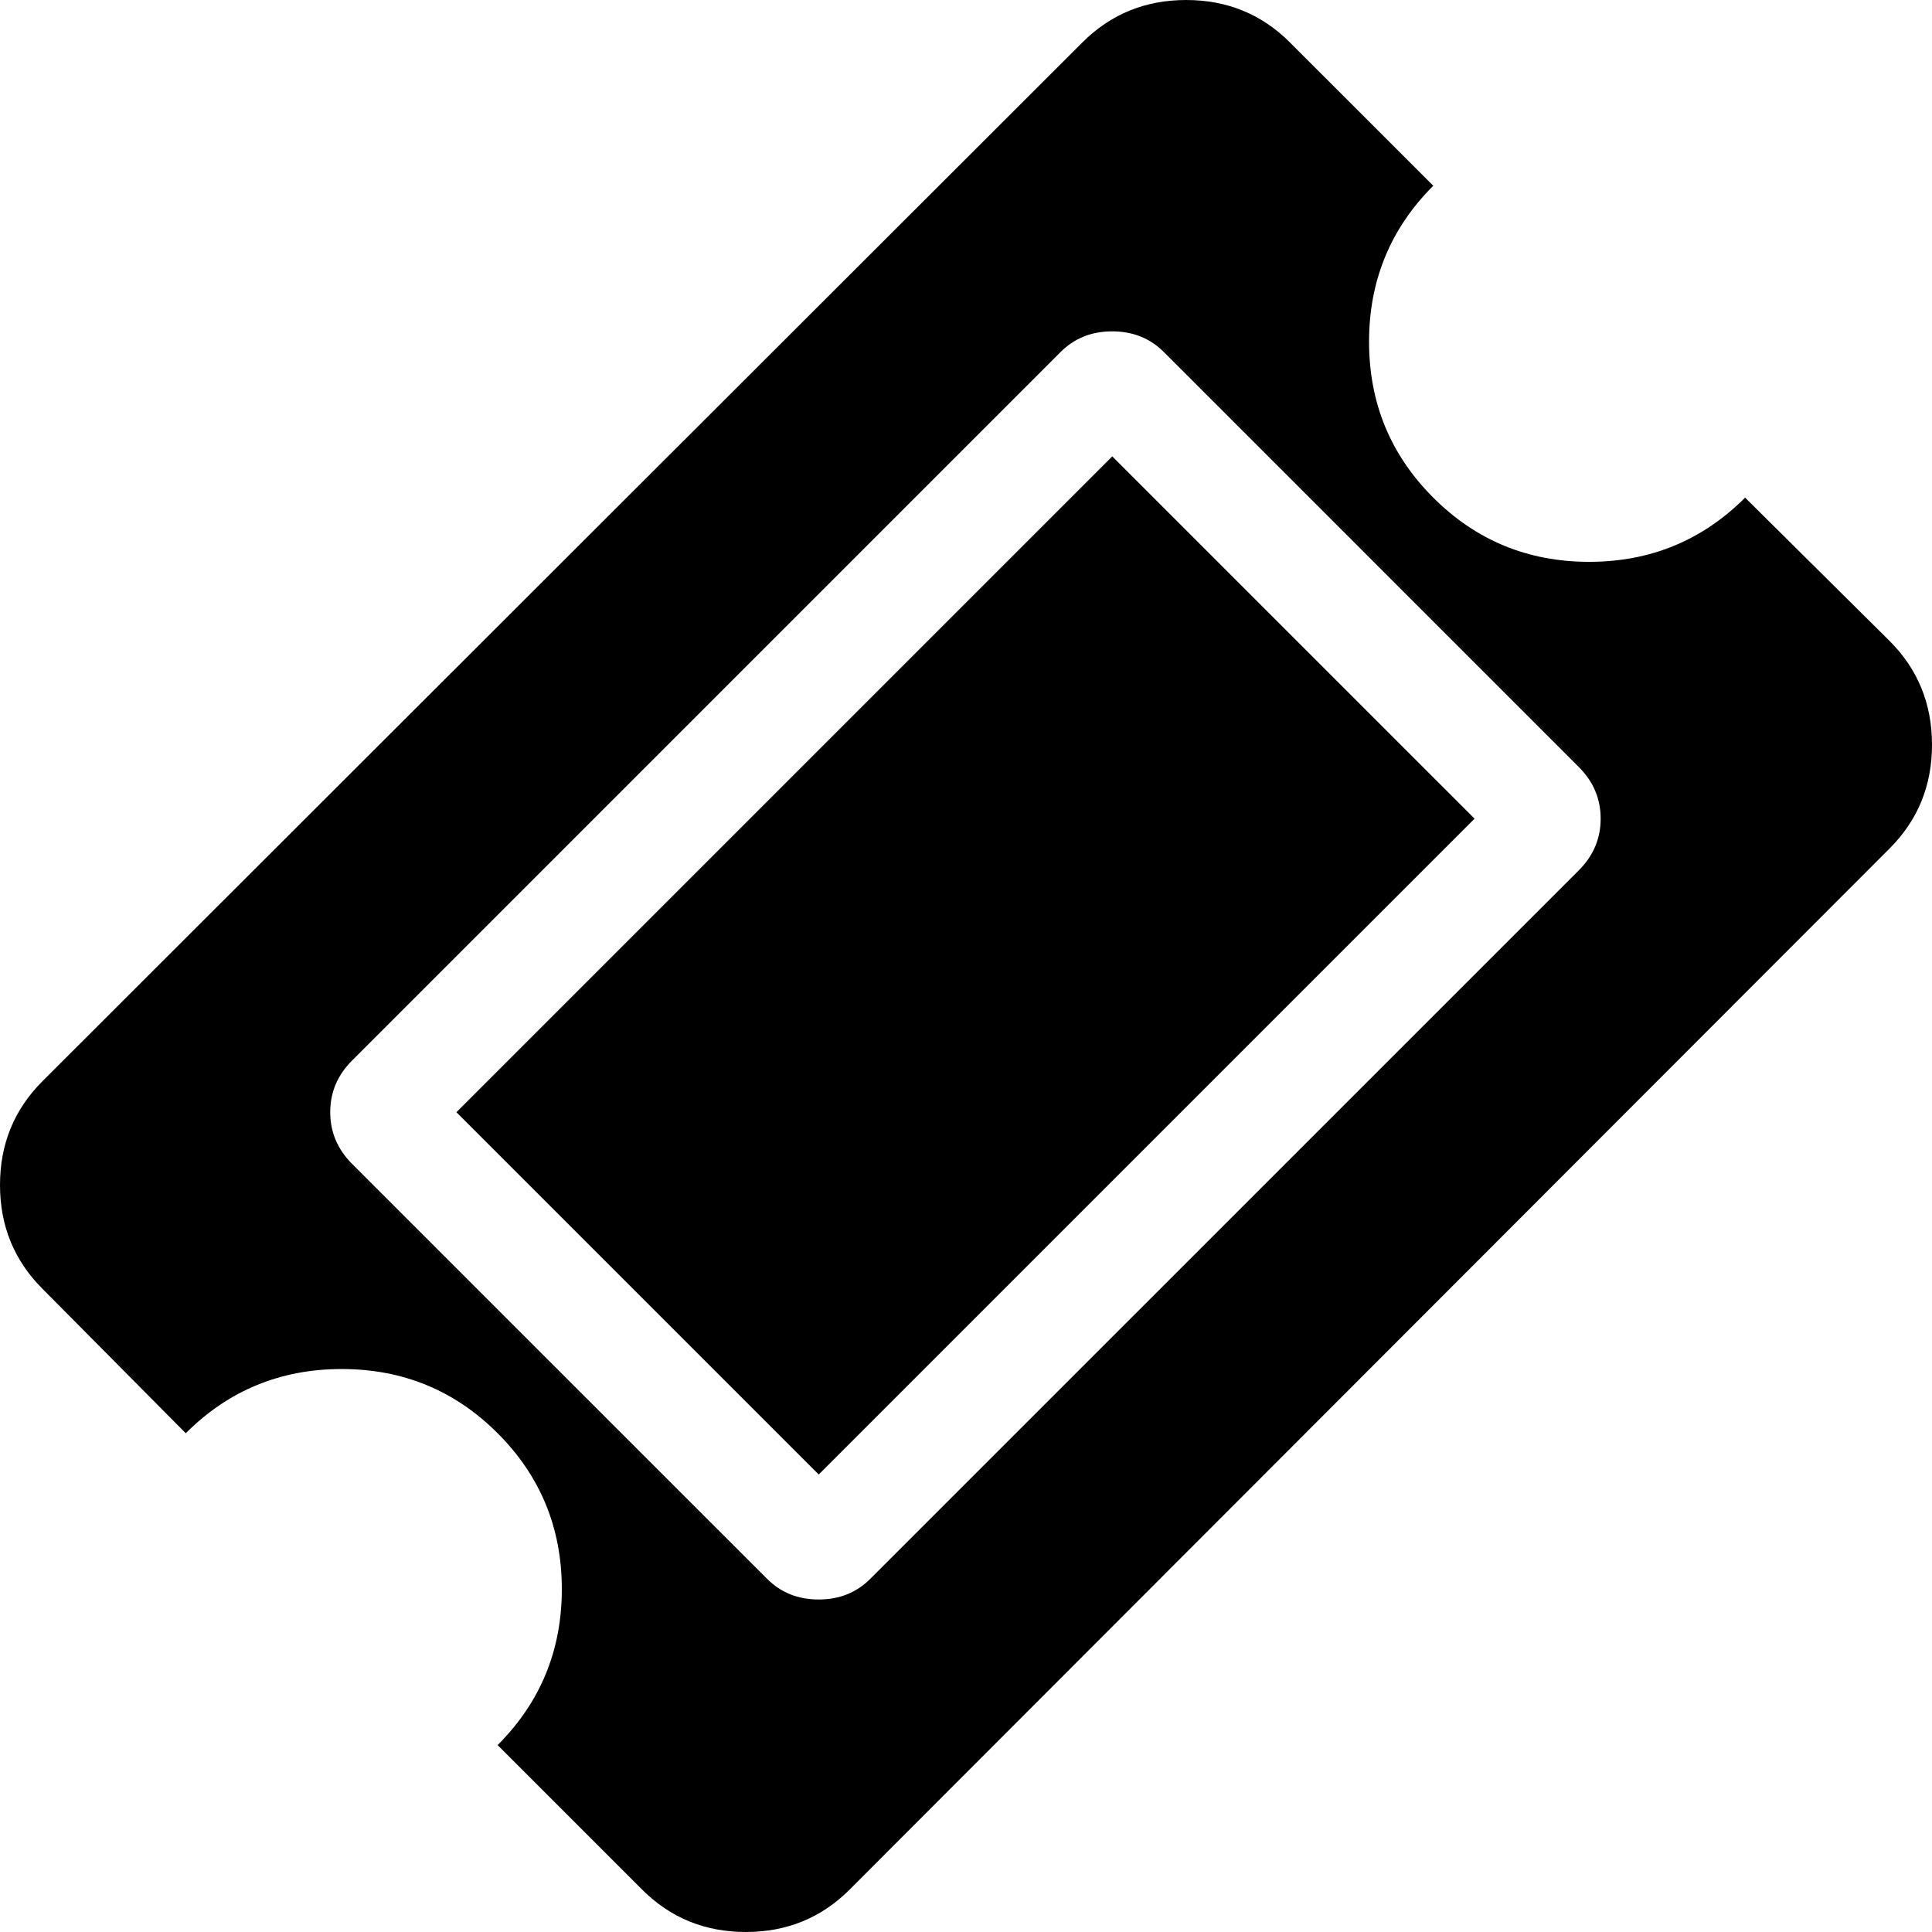
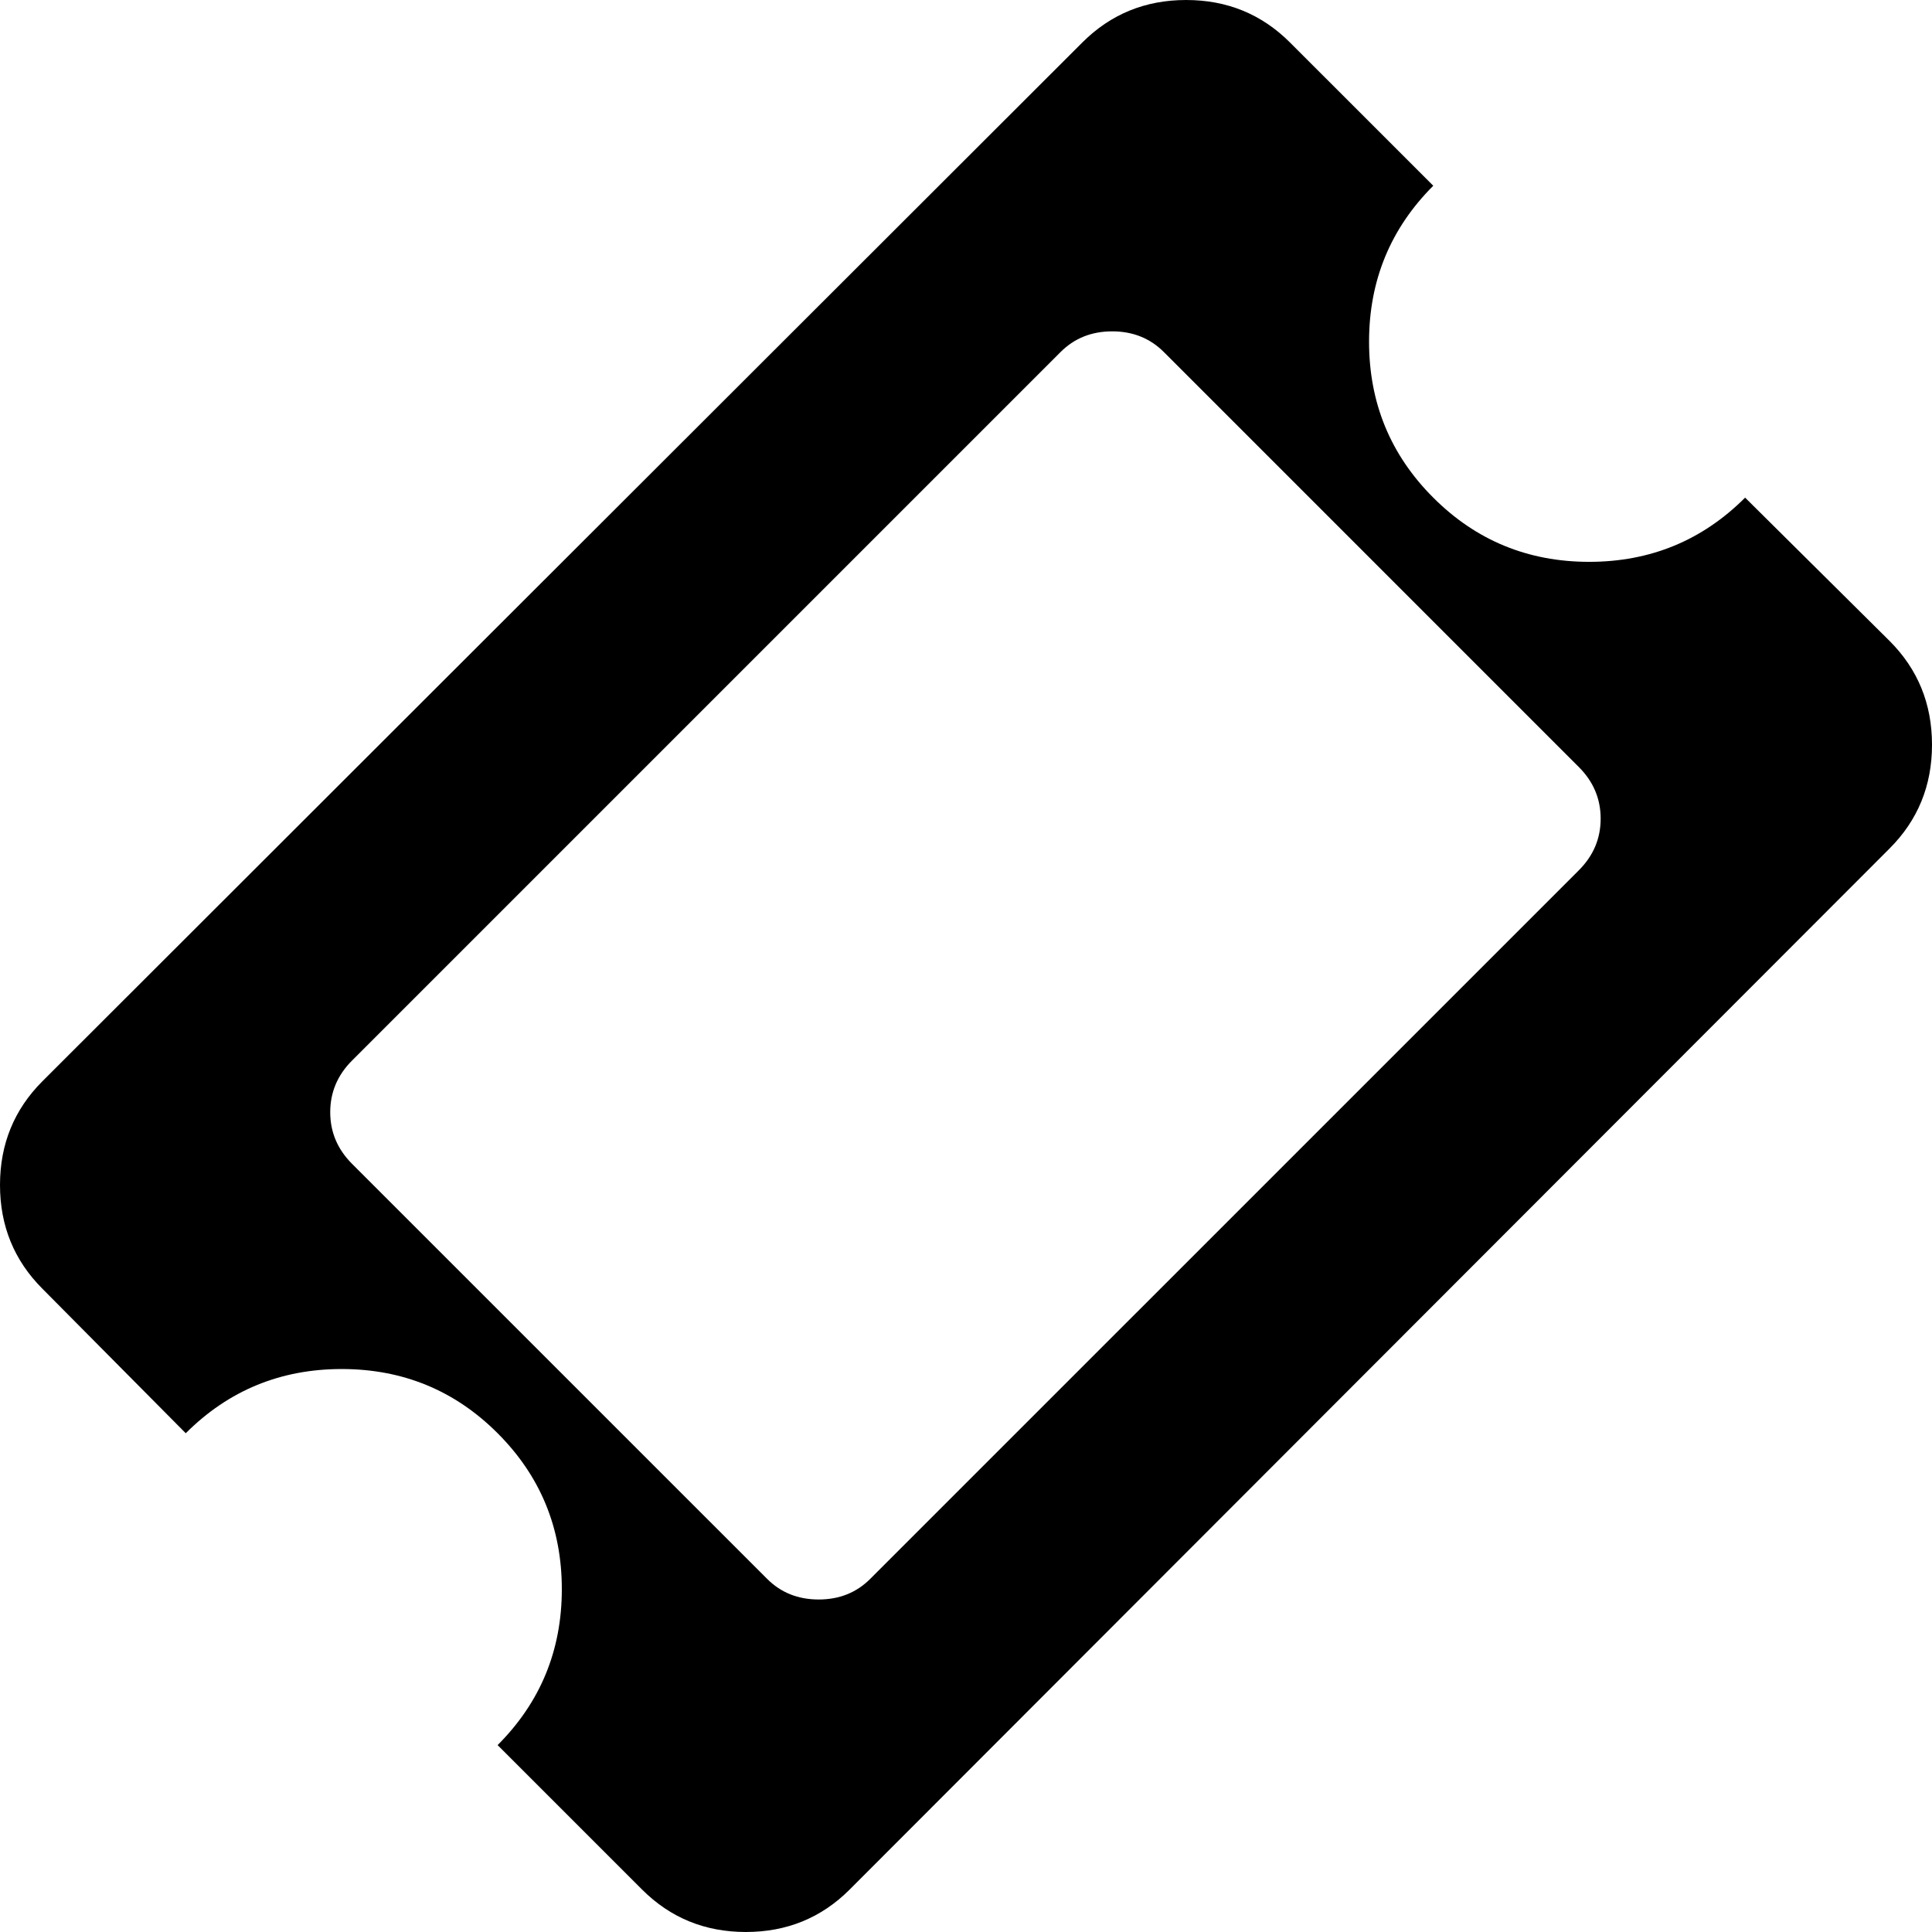
<svg xmlns="http://www.w3.org/2000/svg" version="1.1" id="Capa_1" x="0px" y="0px" width="481.08px" height="481.08px" viewBox="0 0 481.08 481.08" style="enable-background:new 0 0 481.08 481.08;" xml:space="preserve">
  <g>
    <g>
      <path d="M470.52,159.601l-35.977-35.688c-10.657,10.656-23.604,15.988-38.828,15.988c-15.229,0-28.168-5.332-38.824-15.988    c-10.664-10.66-15.988-23.601-15.988-38.83c0-15.23,5.331-28.171,15.988-38.832l-35.693-35.688    c-7.05-7.04-15.66-10.562-25.838-10.562c-10.184,0-18.794,3.523-25.837,10.562L10.566,269.233C3.521,276.279,0,284.896,0,295.07    c0,10.182,3.521,18.791,10.566,25.838l35.688,35.977c10.66-10.656,23.604-15.988,38.831-15.988    c15.226,0,28.167,5.325,38.826,15.988c10.657,10.657,15.987,23.6,15.987,38.828s-5.327,28.164-15.987,38.828l35.976,35.974    c7.044,7.043,15.658,10.564,25.841,10.564c10.184,0,18.798-3.521,25.837-10.564L470.52,211.275    c7.043-7.042,10.561-15.653,10.561-25.837C481.08,175.255,477.562,166.645,470.52,159.601z M393.145,216.701L216.702,393.139    c-3.422,3.433-7.705,5.144-12.847,5.144c-5.137,0-9.419-1.711-12.845-5.144L87.653,289.793c-3.617-3.621-5.424-7.902-5.424-12.847    c0-4.949,1.807-9.236,5.424-12.854L264.095,87.651c3.429-3.427,7.714-5.142,12.854-5.142c5.134,0,9.418,1.715,12.847,5.142    l103.35,103.353c3.621,3.619,5.428,7.902,5.428,12.85C398.572,208.801,396.766,213.083,393.145,216.701z" />
-       <path d="M276.955,113.639l90.223,90.218L203.87,367.165l-90.218-90.218L276.955,113.639z" />
    </g>
  </g>
  <g>
</g>
  <g>
</g>
  <g>
</g>
  <g>
</g>
  <g>
</g>
  <g>
</g>
  <g>
</g>
  <g>
</g>
  <g>
</g>
  <g>
</g>
  <g>
</g>
  <g>
</g>
  <g>
</g>
  <g>
</g>
  <g>
</g>
</svg>